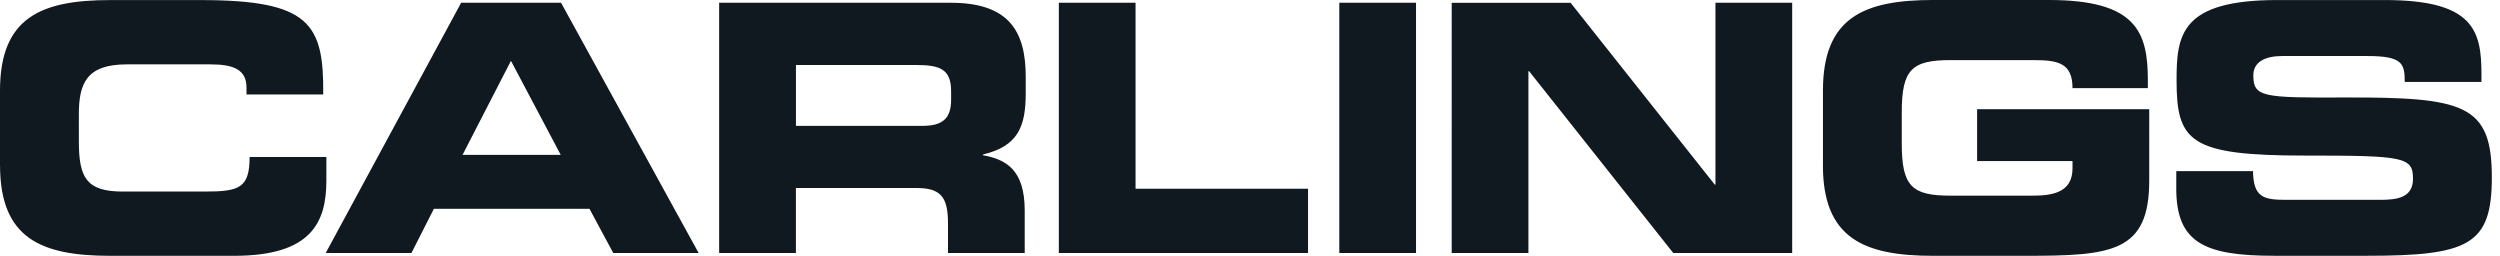
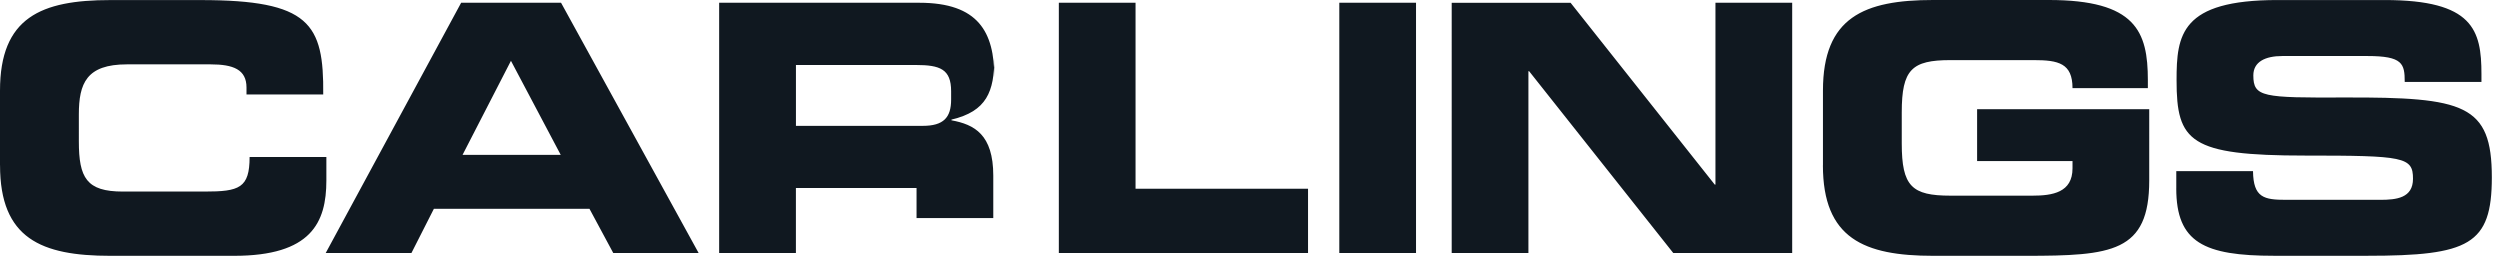
<svg xmlns="http://www.w3.org/2000/svg" viewBox="0 0 215 22">
-   <path d="M187.158 16.2c0 4.667 2.409 5.797 8.412 5.797h7.995c8.771 0 10.733-.95 10.733-6.747 0-6.273-2.379-6.896-12.634-6.866-7.075.03-7.877-.03-7.877-1.901 0-1.16 1.011-1.665 2.497-1.665h7.312c3.031 0 3.211.653 3.211 2.23h6.598v-.684c0-3.776-.714-6.361-8.324-6.361h-9.217c-8.323 0-8.679 3.001-8.679 6.896 0 5.292 1.13 6.48 11.058 6.48 8.503 0 9.275.118 9.275 1.992 0 1.665-1.428 1.814-2.826 1.814h-8.08c-1.902 0-2.825-.18-2.853-2.467h-6.598v1.483zm-30.388-1.989c0 6.3 3.54 7.789 9.485 7.789h7.937c7.431 0 10.642-.298 10.642-6.48V9.393h-14.803v4.46h8.205v.625c0 2.081-1.726 2.349-3.448 2.349h-7.045c-3.329 0-4.192-.802-4.192-4.49V9.66c0-3.685.863-4.49 4.192-4.49h7.163c2.112 0 3.33.268 3.33 2.41h6.48v-.684c0-4.192-1.039-6.896-8.531-6.896h-9.927c-5.945 0-9.484 1.486-9.484 7.789v6.422zm-31.924 7.549h6.598V6.124h.061l12.397 15.636h10.226V.237h-6.599v15.639h-.06L135.071.24h-10.225zm-9.666 0h6.598V.237h-6.598zm-24.12 0h21.431v-5.529H97.657V.237H91.06zm-22.612 0v-5.59h10.375c2.05 0 2.703.745 2.703 3.002v2.585h6.599v-3.652c0-3.539-1.635-4.398-3.597-4.757v-.06c3.031-.714 3.685-2.41 3.685-5.292V6.629c0-3.865-1.367-6.392-6.45-6.392H61.847V21.76zm0-16.17h10.317c2.08 0 3.032.355 3.032 2.26v.714c0 1.546-.653 2.26-2.437 2.26H68.451V5.59zM43.942 5.23l4.28 8.087H39.78zM28.01 21.76h7.373l1.932-3.806h13.378l2.048 3.806h7.342L48.25.237h-8.591zM.003 14.211c0 6.3 3.54 7.789 9.484 7.789H20.13c6.628 0 7.938-2.852 7.938-6.48V13.5h-6.602c0 2.677-.893 2.974-3.864 2.974h-7.044c-3.12 0-3.777-1.188-3.777-4.31V9.846c0-2.677.654-4.311 4.132-4.311h7.193c1.963 0 3.093.446 3.093 1.993v.595h6.598c.06-6.094-1.16-8.117-10.553-8.117H9.484C3.54.006 0 1.492 0 7.796v6.415z" fill="#101820" />
+   <path d="M187.158 16.2c0 4.667 2.409 5.797 8.412 5.797h7.995c8.771 0 10.733-.95 10.733-6.747 0-6.273-2.379-6.896-12.634-6.866-7.075.03-7.877-.03-7.877-1.901 0-1.16 1.011-1.665 2.497-1.665h7.312c3.031 0 3.211.653 3.211 2.23h6.598v-.684c0-3.776-.714-6.361-8.324-6.361h-9.217c-8.323 0-8.679 3.001-8.679 6.896 0 5.292 1.13 6.48 11.058 6.48 8.503 0 9.275.118 9.275 1.992 0 1.665-1.428 1.814-2.826 1.814h-8.08c-1.902 0-2.825-.18-2.853-2.467h-6.598v1.483zm-30.388-1.989c0 6.3 3.54 7.789 9.485 7.789h7.937c7.431 0 10.642-.298 10.642-6.48V9.393h-14.803v4.46h8.205v.625c0 2.081-1.726 2.349-3.448 2.349h-7.045c-3.329 0-4.192-.802-4.192-4.49V9.66c0-3.685.863-4.49 4.192-4.49h7.163c2.112 0 3.33.268 3.33 2.41h6.48v-.684c0-4.192-1.039-6.896-8.531-6.896h-9.927c-5.945 0-9.484 1.486-9.484 7.789v6.422zm-31.924 7.549h6.598V6.124h.061l12.397 15.636h10.226V.237h-6.599v15.639h-.06L135.071.24h-10.225zm-9.666 0h6.598V.237h-6.598zm-24.12 0h21.431v-5.529H97.657V.237H91.06zm-22.612 0v-5.59h10.375v2.585h6.599v-3.652c0-3.539-1.635-4.398-3.597-4.757v-.06c3.031-.714 3.685-2.41 3.685-5.292V6.629c0-3.865-1.367-6.392-6.45-6.392H61.847V21.76zm0-16.17h10.317c2.08 0 3.032.355 3.032 2.26v.714c0 1.546-.653 2.26-2.437 2.26H68.451V5.59zM43.942 5.23l4.28 8.087H39.78zM28.01 21.76h7.373l1.932-3.806h13.378l2.048 3.806h7.342L48.25.237h-8.591zM.003 14.211c0 6.3 3.54 7.789 9.484 7.789H20.13c6.628 0 7.938-2.852 7.938-6.48V13.5h-6.602c0 2.677-.893 2.974-3.864 2.974h-7.044c-3.12 0-3.777-1.188-3.777-4.31V9.846c0-2.677.654-4.311 4.132-4.311h7.193c1.963 0 3.093.446 3.093 1.993v.595h6.598c.06-6.094-1.16-8.117-10.553-8.117H9.484C3.54.006 0 1.492 0 7.796v6.415z" fill="#101820" />
</svg>